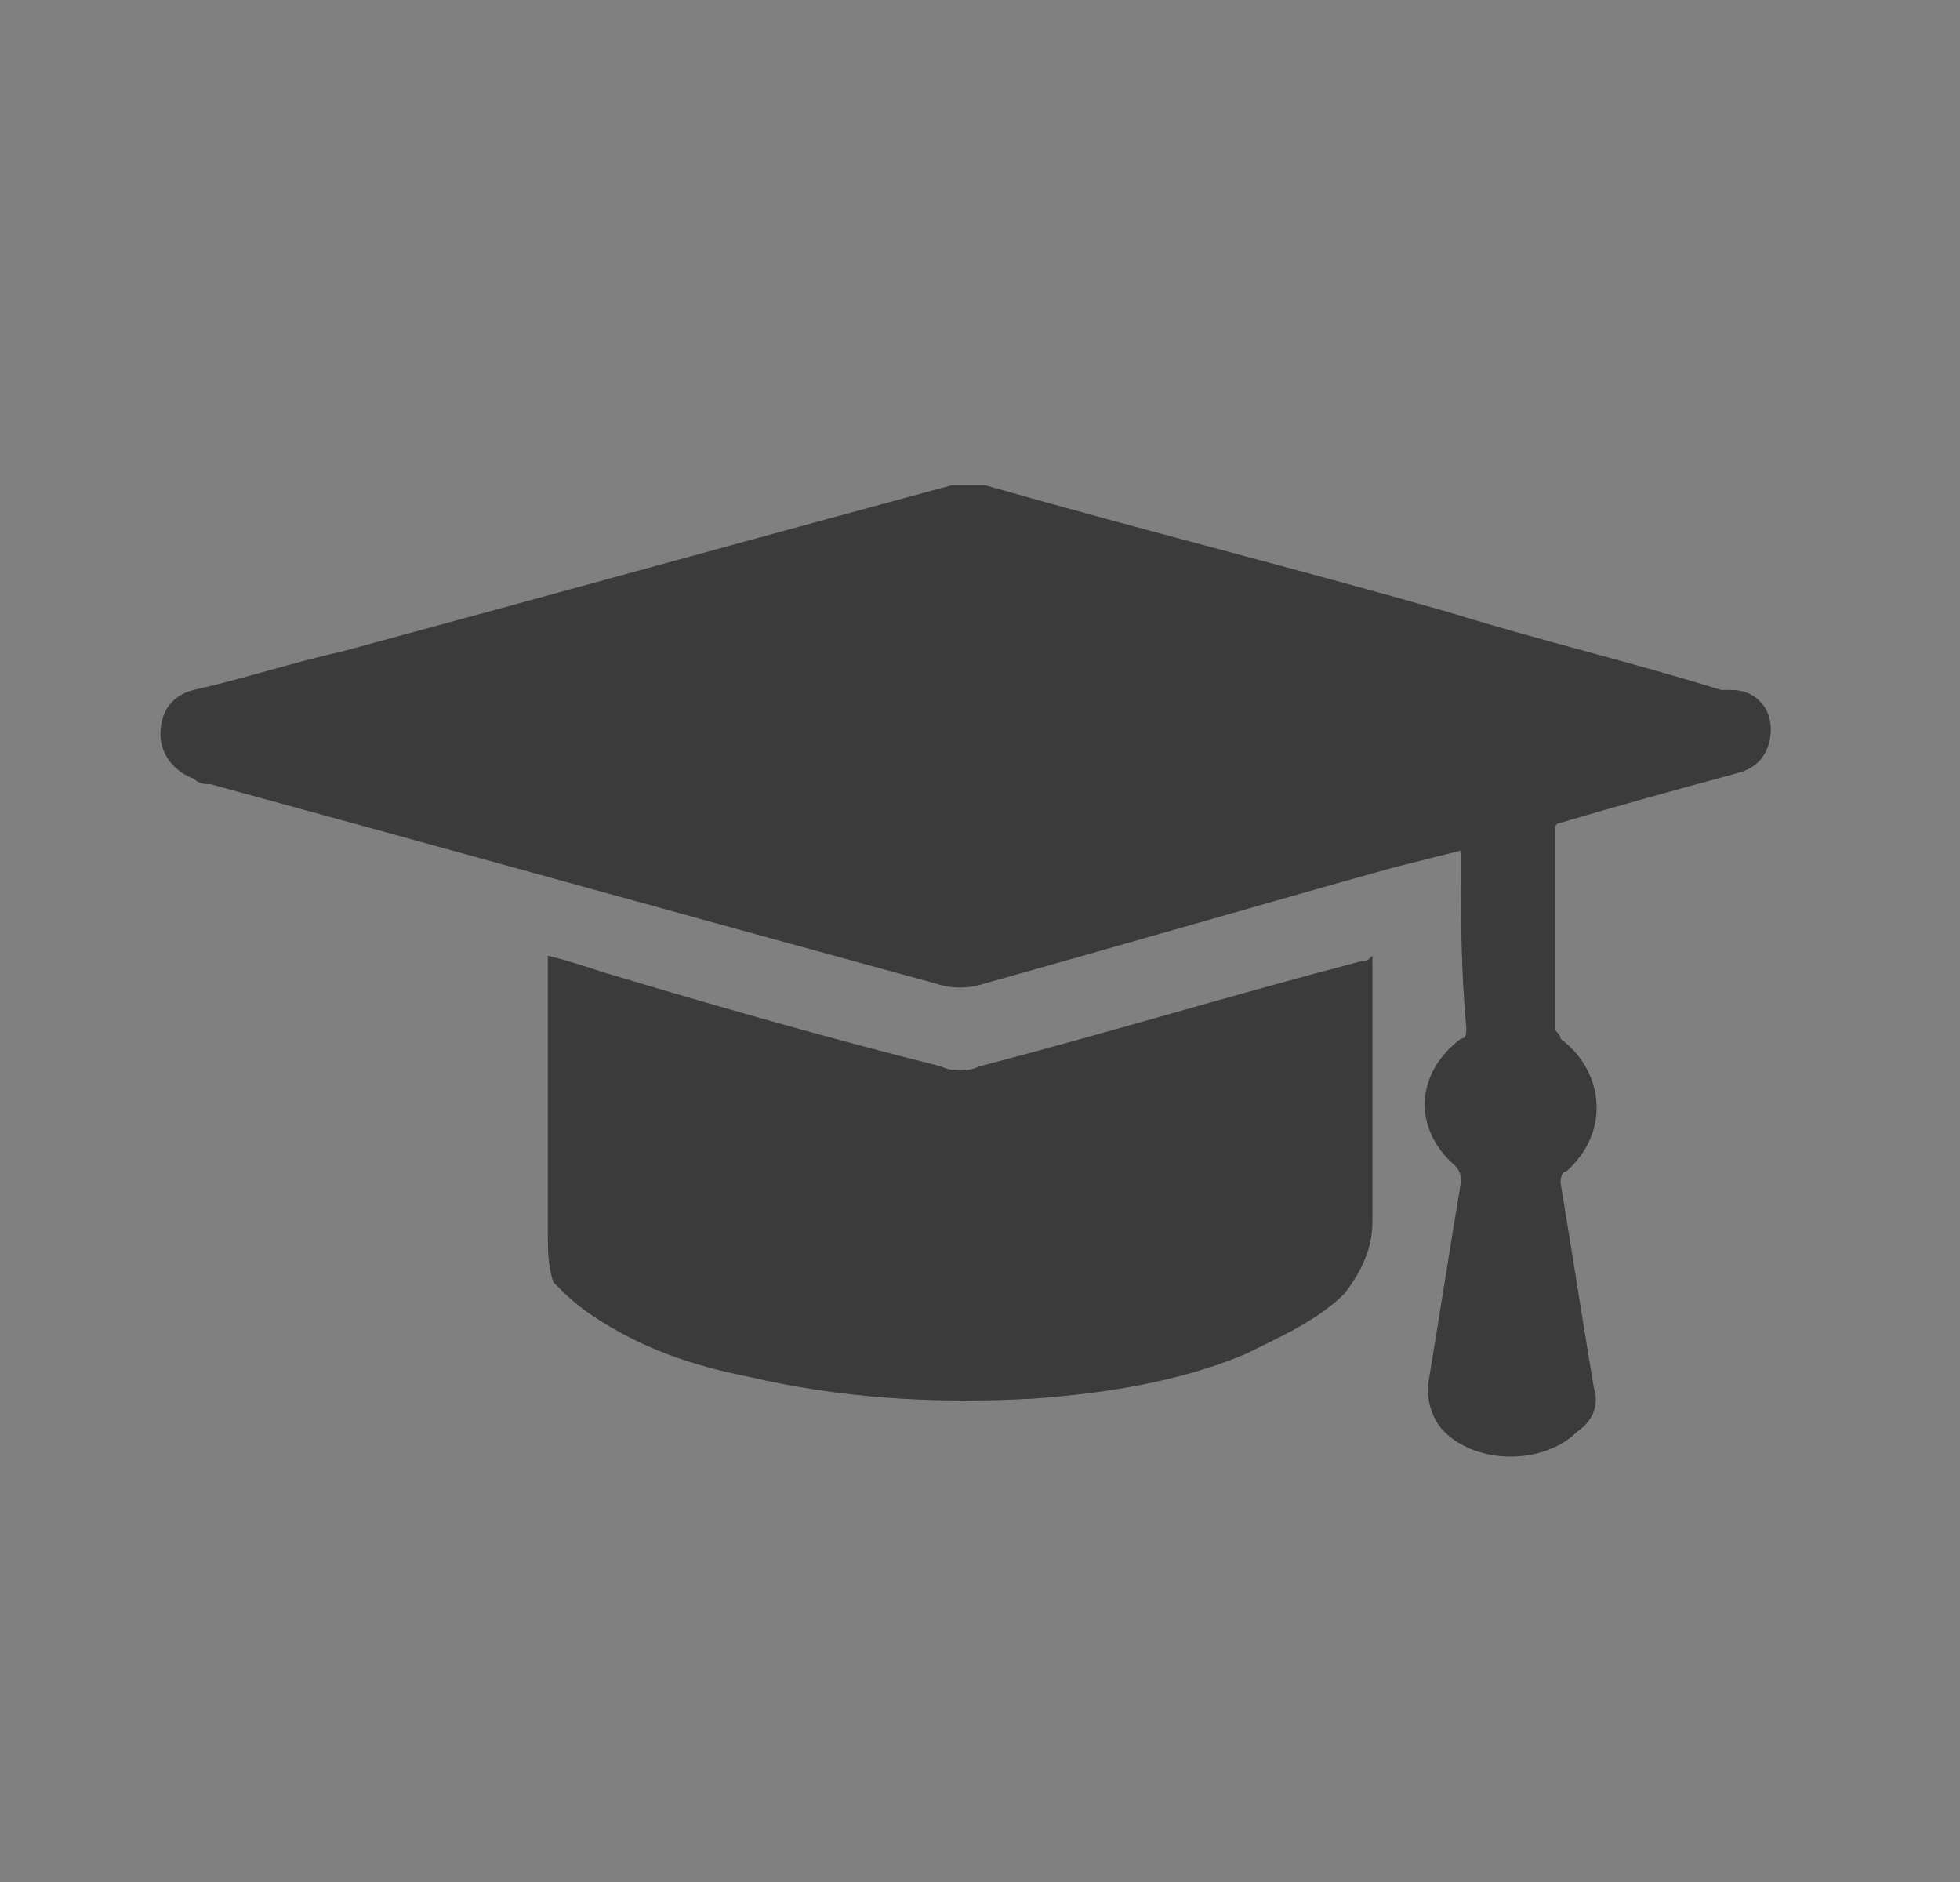
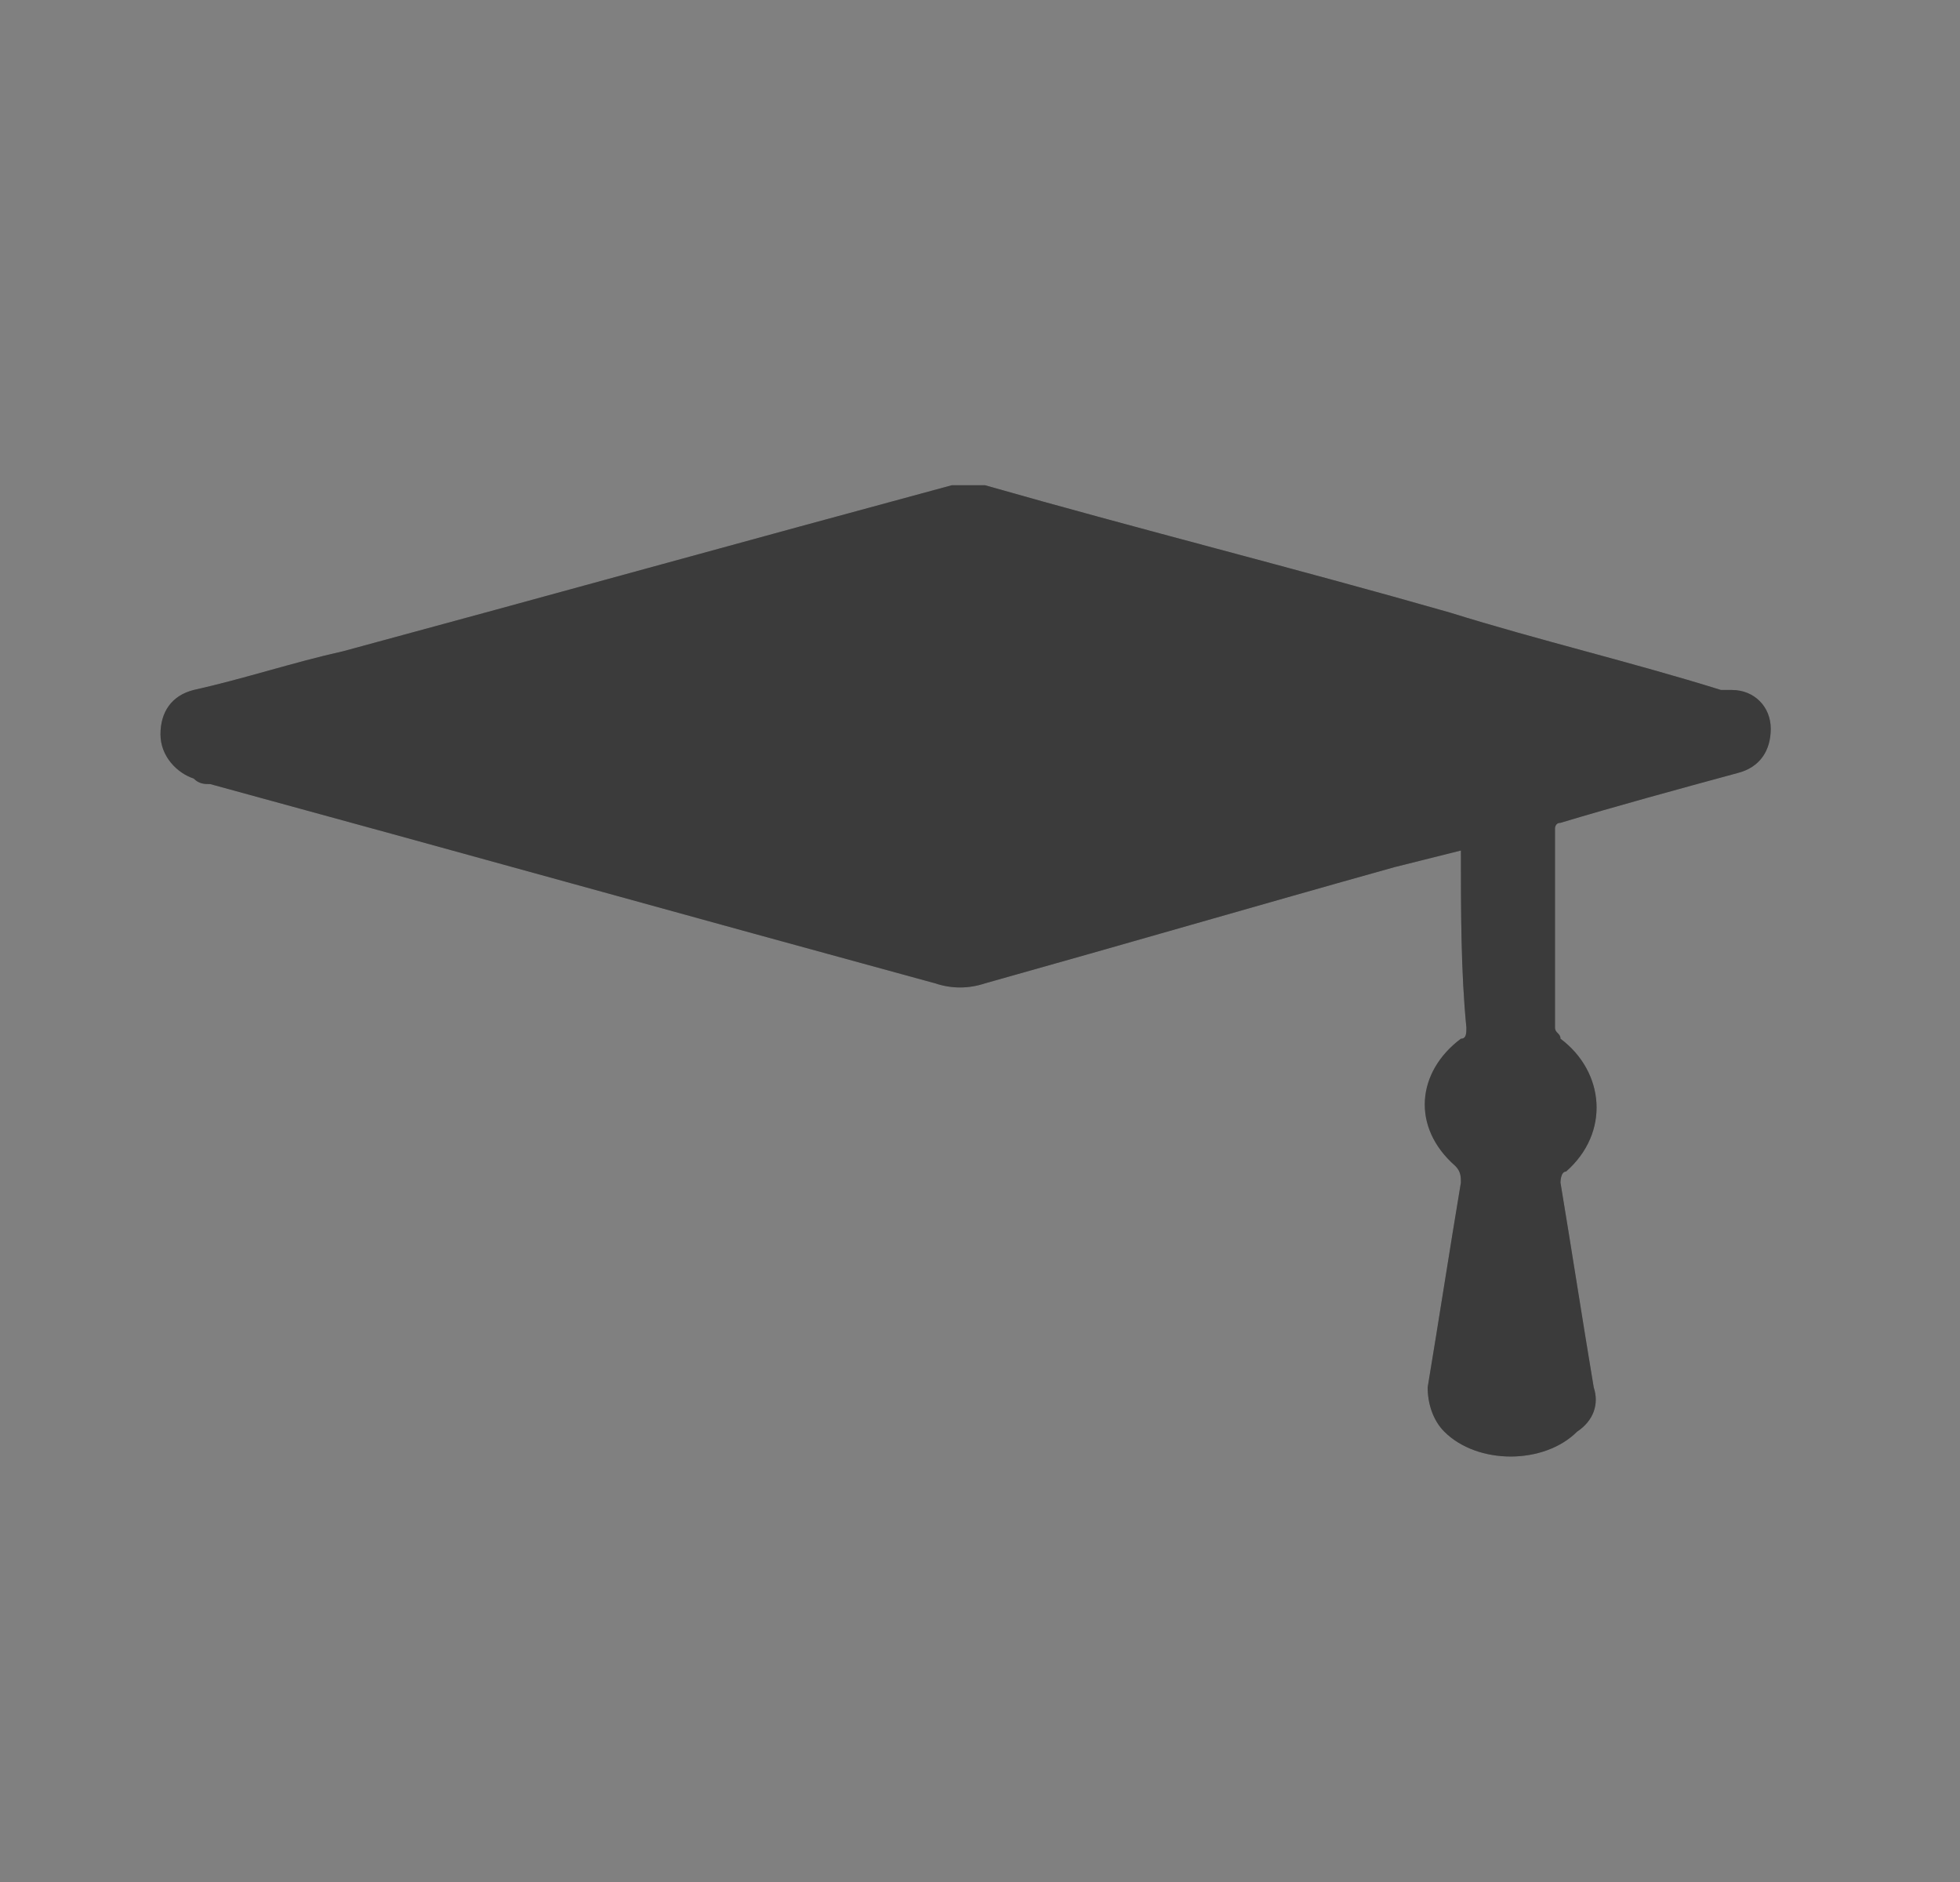
<svg xmlns="http://www.w3.org/2000/svg" width="25" height="24" viewBox="0 0 25 24" fill="none">
  <rect x="0" y="0" width="25" height="24" fill="#808080" stroke="none" />
  <g opacity="0.9">
    <path d="M18.634 10.846C18.351 10.916 18.069 10.987 17.787 11.058C16.022 11.552 14.328 12.046 12.564 12.54C12.352 12.61 12.14 12.61 11.928 12.54C8.823 11.693 5.788 10.846 2.682 9.999C2.612 9.999 2.541 9.999 2.47 9.928C2.259 9.858 2.047 9.646 2.047 9.364C2.047 9.081 2.188 8.87 2.47 8.799C3.106 8.658 3.741 8.446 4.376 8.305C6.988 7.599 9.529 6.893 12.14 6.188C12.281 6.188 12.422 6.188 12.564 6.188C14.54 6.752 16.516 7.246 18.492 7.811C19.622 8.164 20.822 8.446 21.951 8.799C22.021 8.799 22.021 8.799 22.092 8.799C22.374 8.799 22.586 9.011 22.586 9.293C22.586 9.575 22.445 9.787 22.163 9.858C21.386 10.069 20.61 10.281 19.904 10.493C19.834 10.493 19.834 10.564 19.834 10.564C19.834 11.411 19.834 12.258 19.834 13.104C19.834 13.175 19.904 13.175 19.904 13.246C20.469 13.669 20.539 14.446 19.975 14.94C19.904 14.94 19.904 15.081 19.904 15.081C20.045 15.928 20.186 16.845 20.328 17.692C20.398 17.904 20.328 18.116 20.116 18.257C19.692 18.68 18.845 18.68 18.422 18.257C18.281 18.116 18.21 17.904 18.21 17.692C18.351 16.845 18.492 15.928 18.634 15.081C18.634 15.01 18.634 14.94 18.563 14.869C17.998 14.375 18.069 13.669 18.634 13.246C18.704 13.246 18.704 13.175 18.704 13.104C18.634 12.399 18.634 11.622 18.634 10.846Z" fill="black" />
    <path d="M18.634 10.846C18.351 10.916 18.069 10.987 17.787 11.058C16.022 11.552 14.328 12.046 12.564 12.54C12.352 12.61 12.14 12.61 11.928 12.54C8.823 11.693 5.788 10.846 2.682 9.999C2.612 9.999 2.541 9.999 2.47 9.928C2.259 9.858 2.047 9.646 2.047 9.364C2.047 9.081 2.188 8.87 2.47 8.799C3.106 8.658 3.741 8.446 4.376 8.305C6.988 7.599 9.529 6.893 12.14 6.188C12.281 6.188 12.422 6.188 12.564 6.188C14.54 6.752 16.516 7.246 18.492 7.811C19.622 8.164 20.822 8.446 21.951 8.799C22.021 8.799 22.021 8.799 22.092 8.799C22.374 8.799 22.586 9.011 22.586 9.293C22.586 9.575 22.445 9.787 22.163 9.858C21.386 10.069 20.61 10.281 19.904 10.493C19.834 10.493 19.834 10.564 19.834 10.564C19.834 11.411 19.834 12.258 19.834 13.104C19.834 13.175 19.904 13.175 19.904 13.246C20.469 13.669 20.539 14.446 19.975 14.94C19.904 14.94 19.904 15.081 19.904 15.081C20.045 15.928 20.186 16.845 20.328 17.692C20.398 17.904 20.328 18.116 20.116 18.257C19.692 18.68 18.845 18.68 18.422 18.257C18.281 18.116 18.21 17.904 18.21 17.692C18.351 16.845 18.492 15.928 18.634 15.081C18.634 15.01 18.634 14.94 18.563 14.869C17.998 14.375 18.069 13.669 18.634 13.246C18.704 13.246 18.704 13.175 18.704 13.104C18.634 12.399 18.634 11.622 18.634 10.846Z" fill="white" fill-opacity="0.2" />
-     <path d="M6.988 12.188C7.271 12.258 7.482 12.329 7.694 12.399C9.106 12.823 10.588 13.246 12 13.599C12.141 13.67 12.352 13.67 12.494 13.599C14.117 13.176 15.74 12.682 17.364 12.258C17.434 12.258 17.434 12.258 17.505 12.188C17.505 12.258 17.505 12.329 17.505 12.329C17.505 13.387 17.505 14.517 17.505 15.575C17.505 15.928 17.364 16.211 17.152 16.493C16.799 16.846 16.305 17.058 15.882 17.269C15.035 17.622 14.117 17.764 13.2 17.834C11.929 17.905 10.729 17.834 9.529 17.552C8.823 17.411 8.188 17.199 7.553 16.775C7.341 16.634 7.2 16.493 7.059 16.352C6.988 16.14 6.988 15.928 6.988 15.717C6.988 14.587 6.988 13.458 6.988 12.329C6.988 12.258 6.988 12.188 6.988 12.188Z" fill="black" />
-     <path d="M6.988 12.188C7.271 12.258 7.482 12.329 7.694 12.399C9.106 12.823 10.588 13.246 12 13.599C12.141 13.67 12.352 13.67 12.494 13.599C14.117 13.176 15.74 12.682 17.364 12.258C17.434 12.258 17.434 12.258 17.505 12.188C17.505 12.258 17.505 12.329 17.505 12.329C17.505 13.387 17.505 14.517 17.505 15.575C17.505 15.928 17.364 16.211 17.152 16.493C16.799 16.846 16.305 17.058 15.882 17.269C15.035 17.622 14.117 17.764 13.2 17.834C11.929 17.905 10.729 17.834 9.529 17.552C8.823 17.411 8.188 17.199 7.553 16.775C7.341 16.634 7.2 16.493 7.059 16.352C6.988 16.14 6.988 15.928 6.988 15.717C6.988 14.587 6.988 13.458 6.988 12.329C6.988 12.258 6.988 12.188 6.988 12.188Z" fill="white" fill-opacity="0.2" />
  </g>
</svg>